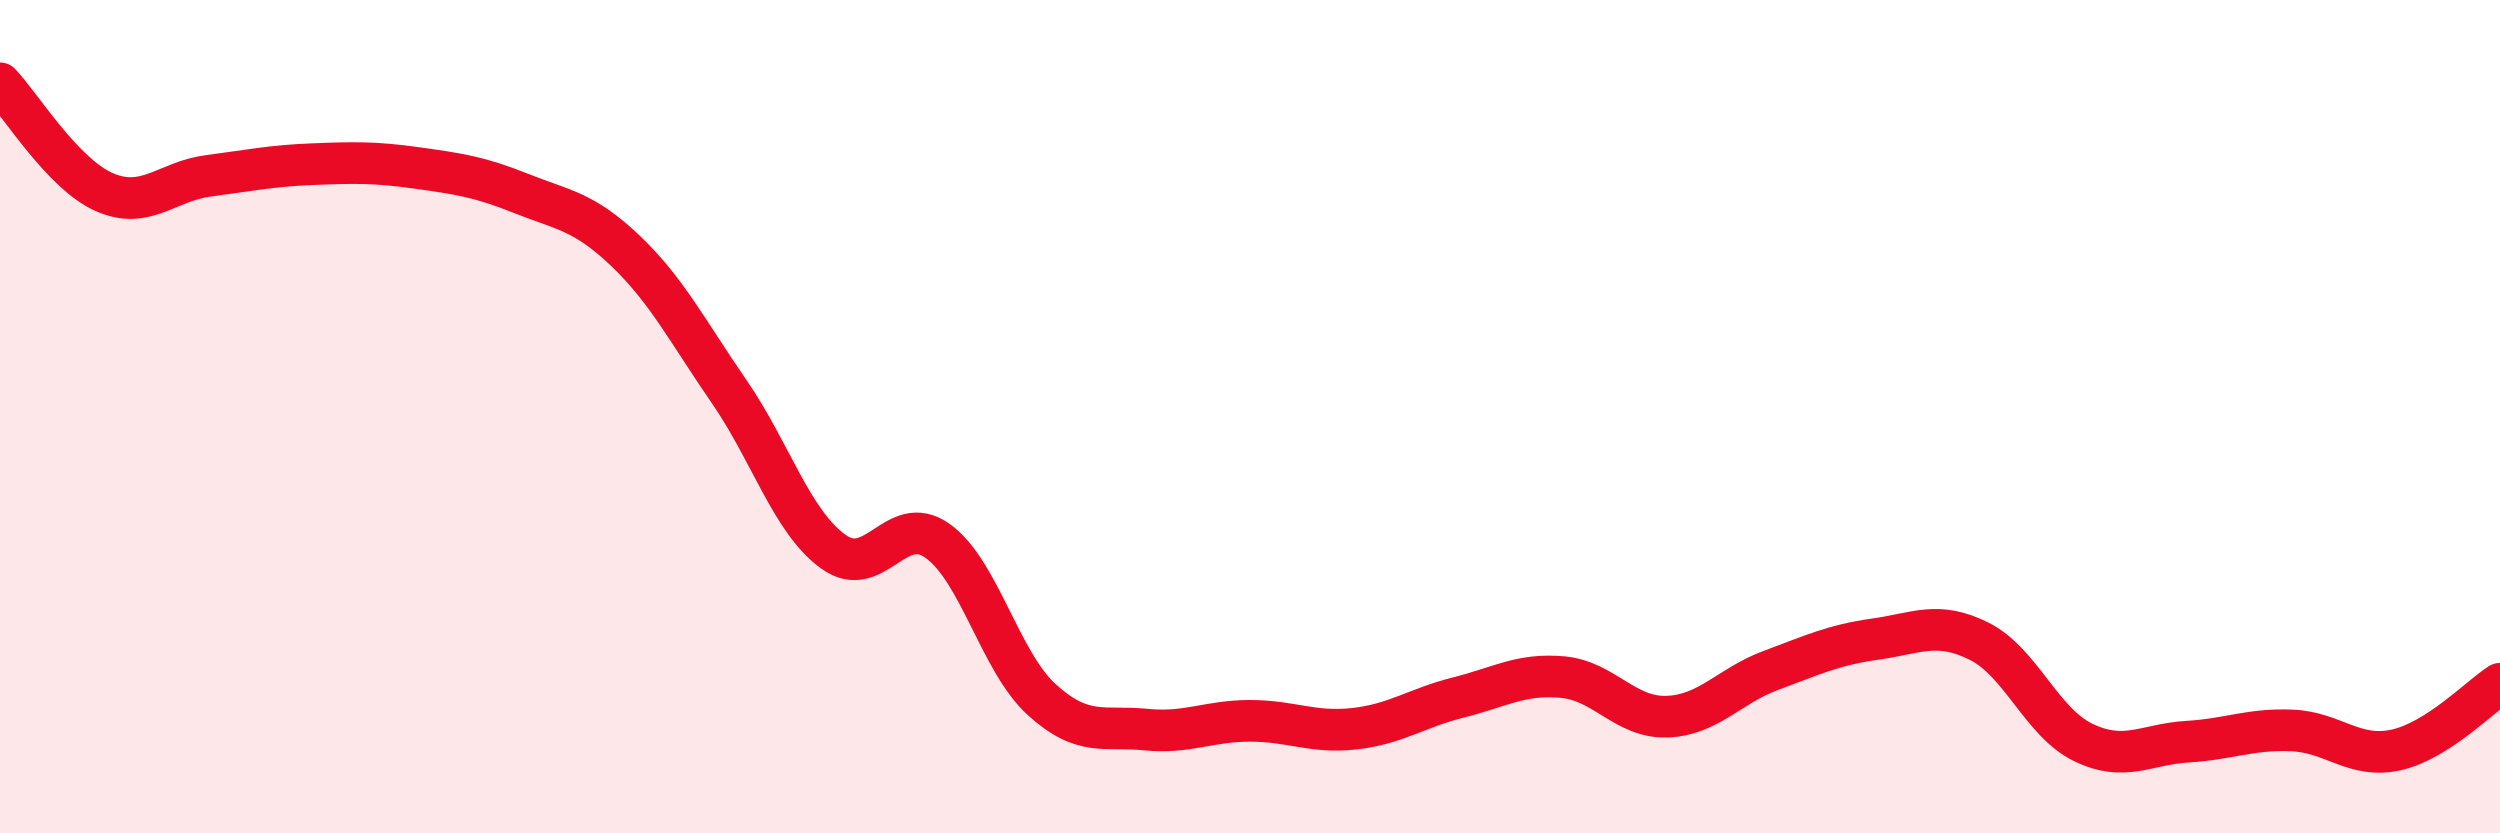
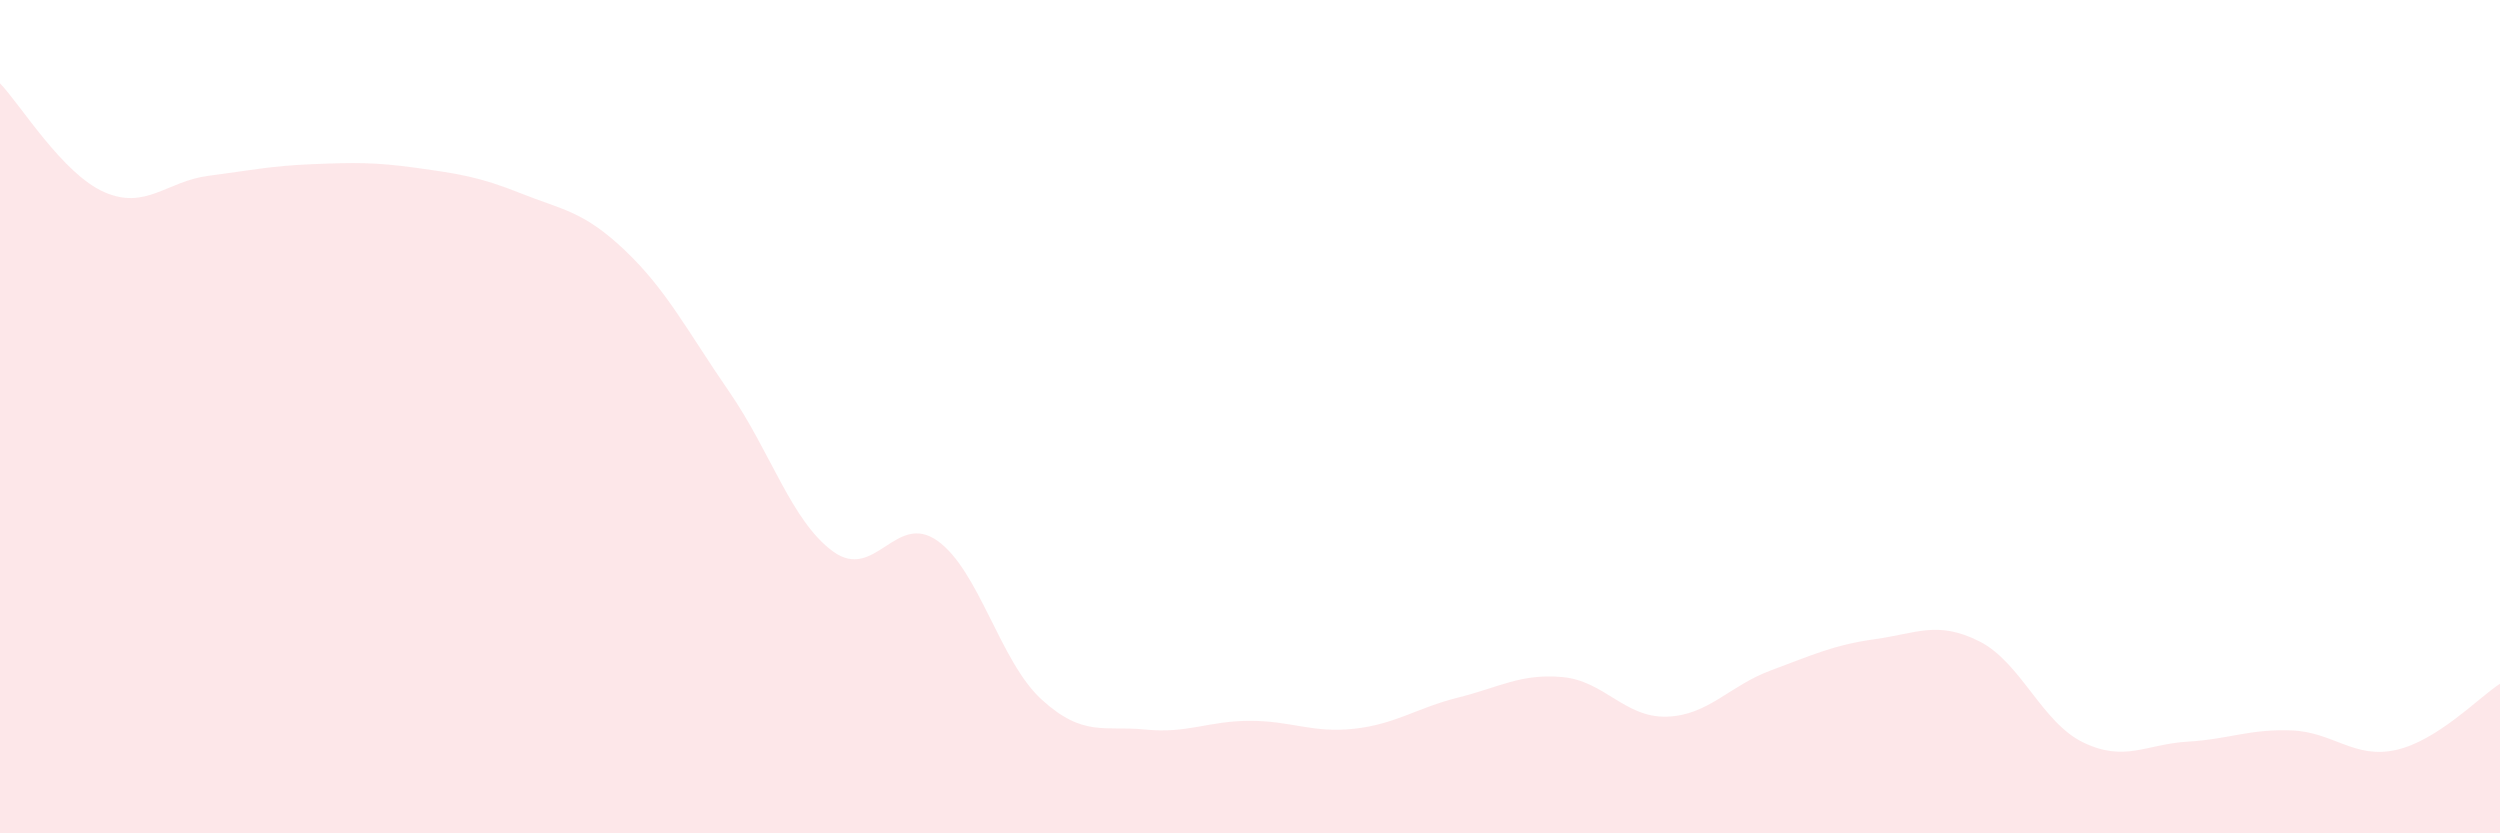
<svg xmlns="http://www.w3.org/2000/svg" width="60" height="20" viewBox="0 0 60 20">
  <path d="M 0,2 C 0.5,2.52 1.5,4.17 2.5,4.61 C 3.5,5.05 4,4.35 5,4.22 C 6,4.09 6.5,3.98 7.5,3.94 C 8.5,3.9 9,3.89 10,4.03 C 11,4.17 11.5,4.24 12.5,4.64 C 13.5,5.04 14,5.06 15,6.01 C 16,6.96 16.5,7.95 17.5,9.4 C 18.5,10.85 19,12.52 20,13.24 C 21,13.96 21.5,12.27 22.5,12.98 C 23.5,13.69 24,15.88 25,16.79 C 26,17.7 26.5,17.41 27.5,17.51 C 28.5,17.61 29,17.3 30,17.3 C 31,17.3 31.5,17.6 32.5,17.49 C 33.5,17.38 34,16.99 35,16.74 C 36,16.49 36.5,16.16 37.5,16.25 C 38.5,16.34 39,17.23 40,17.2 C 41,17.17 41.5,16.46 42.5,16.09 C 43.5,15.72 44,15.48 45,15.34 C 46,15.2 46.5,14.89 47.5,15.39 C 48.5,15.89 49,17.34 50,17.82 C 51,18.3 51.5,17.86 52.5,17.8 C 53.5,17.74 54,17.49 55,17.53 C 56,17.57 56.5,18.22 57.5,18 C 58.5,17.78 59.5,16.73 60,16.41L60 20L0 20Z" fill="#EB0A25" opacity="0.1" stroke-linecap="round" stroke-linejoin="round" />
-   <path d="M 0,2 C 0.5,2.52 1.5,4.17 2.5,4.61 C 3.5,5.05 4,4.35 5,4.22 C 6,4.09 6.5,3.98 7.5,3.94 C 8.5,3.9 9,3.89 10,4.03 C 11,4.17 11.5,4.24 12.5,4.64 C 13.5,5.04 14,5.06 15,6.01 C 16,6.96 16.5,7.95 17.5,9.4 C 18.5,10.85 19,12.52 20,13.24 C 21,13.96 21.5,12.27 22.5,12.98 C 23.5,13.69 24,15.88 25,16.79 C 26,17.7 26.5,17.41 27.5,17.51 C 28.5,17.61 29,17.3 30,17.3 C 31,17.3 31.5,17.6 32.5,17.49 C 33.5,17.38 34,16.99 35,16.74 C 36,16.49 36.5,16.16 37.5,16.25 C 38.5,16.34 39,17.23 40,17.2 C 41,17.17 41.5,16.46 42.5,16.09 C 43.5,15.72 44,15.48 45,15.34 C 46,15.2 46.5,14.89 47.5,15.39 C 48.5,15.89 49,17.34 50,17.82 C 51,18.3 51.5,17.86 52.5,17.8 C 53.5,17.74 54,17.49 55,17.53 C 56,17.57 56.5,18.22 57.5,18 C 58.5,17.78 59.5,16.73 60,16.41" stroke="#EB0A25" stroke-width="1" fill="none" stroke-linecap="round" stroke-linejoin="round" />
</svg>